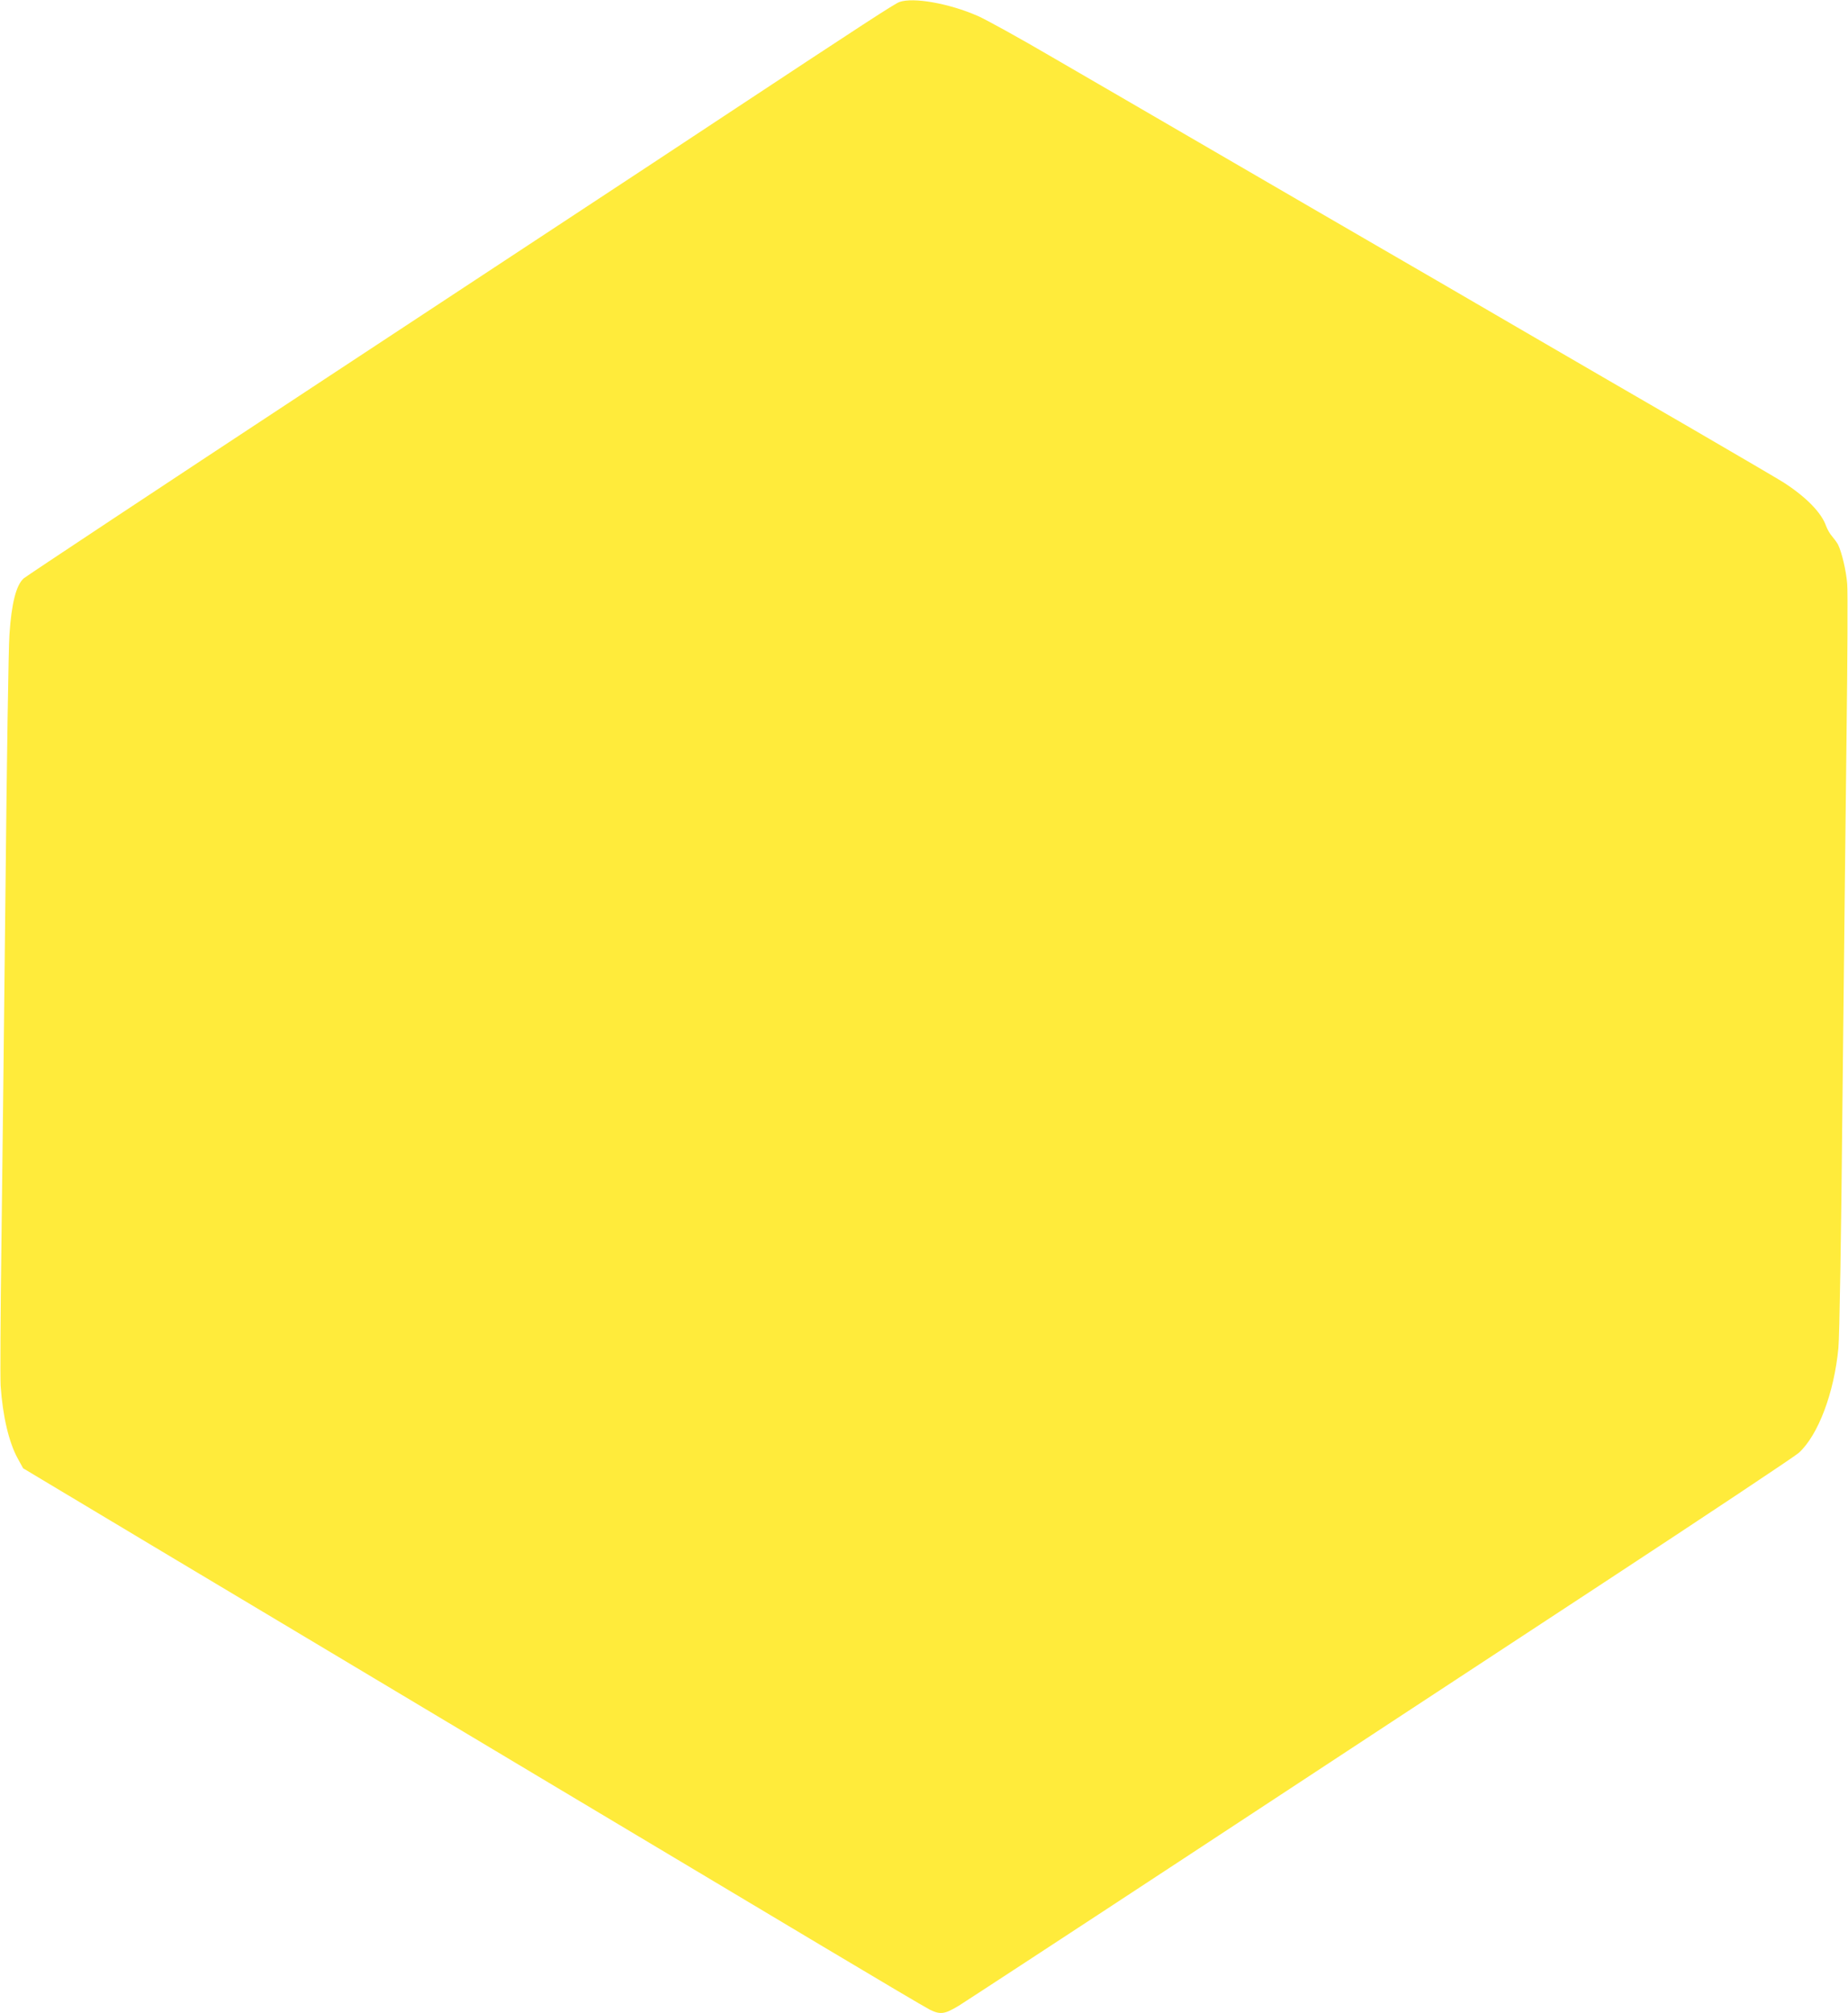
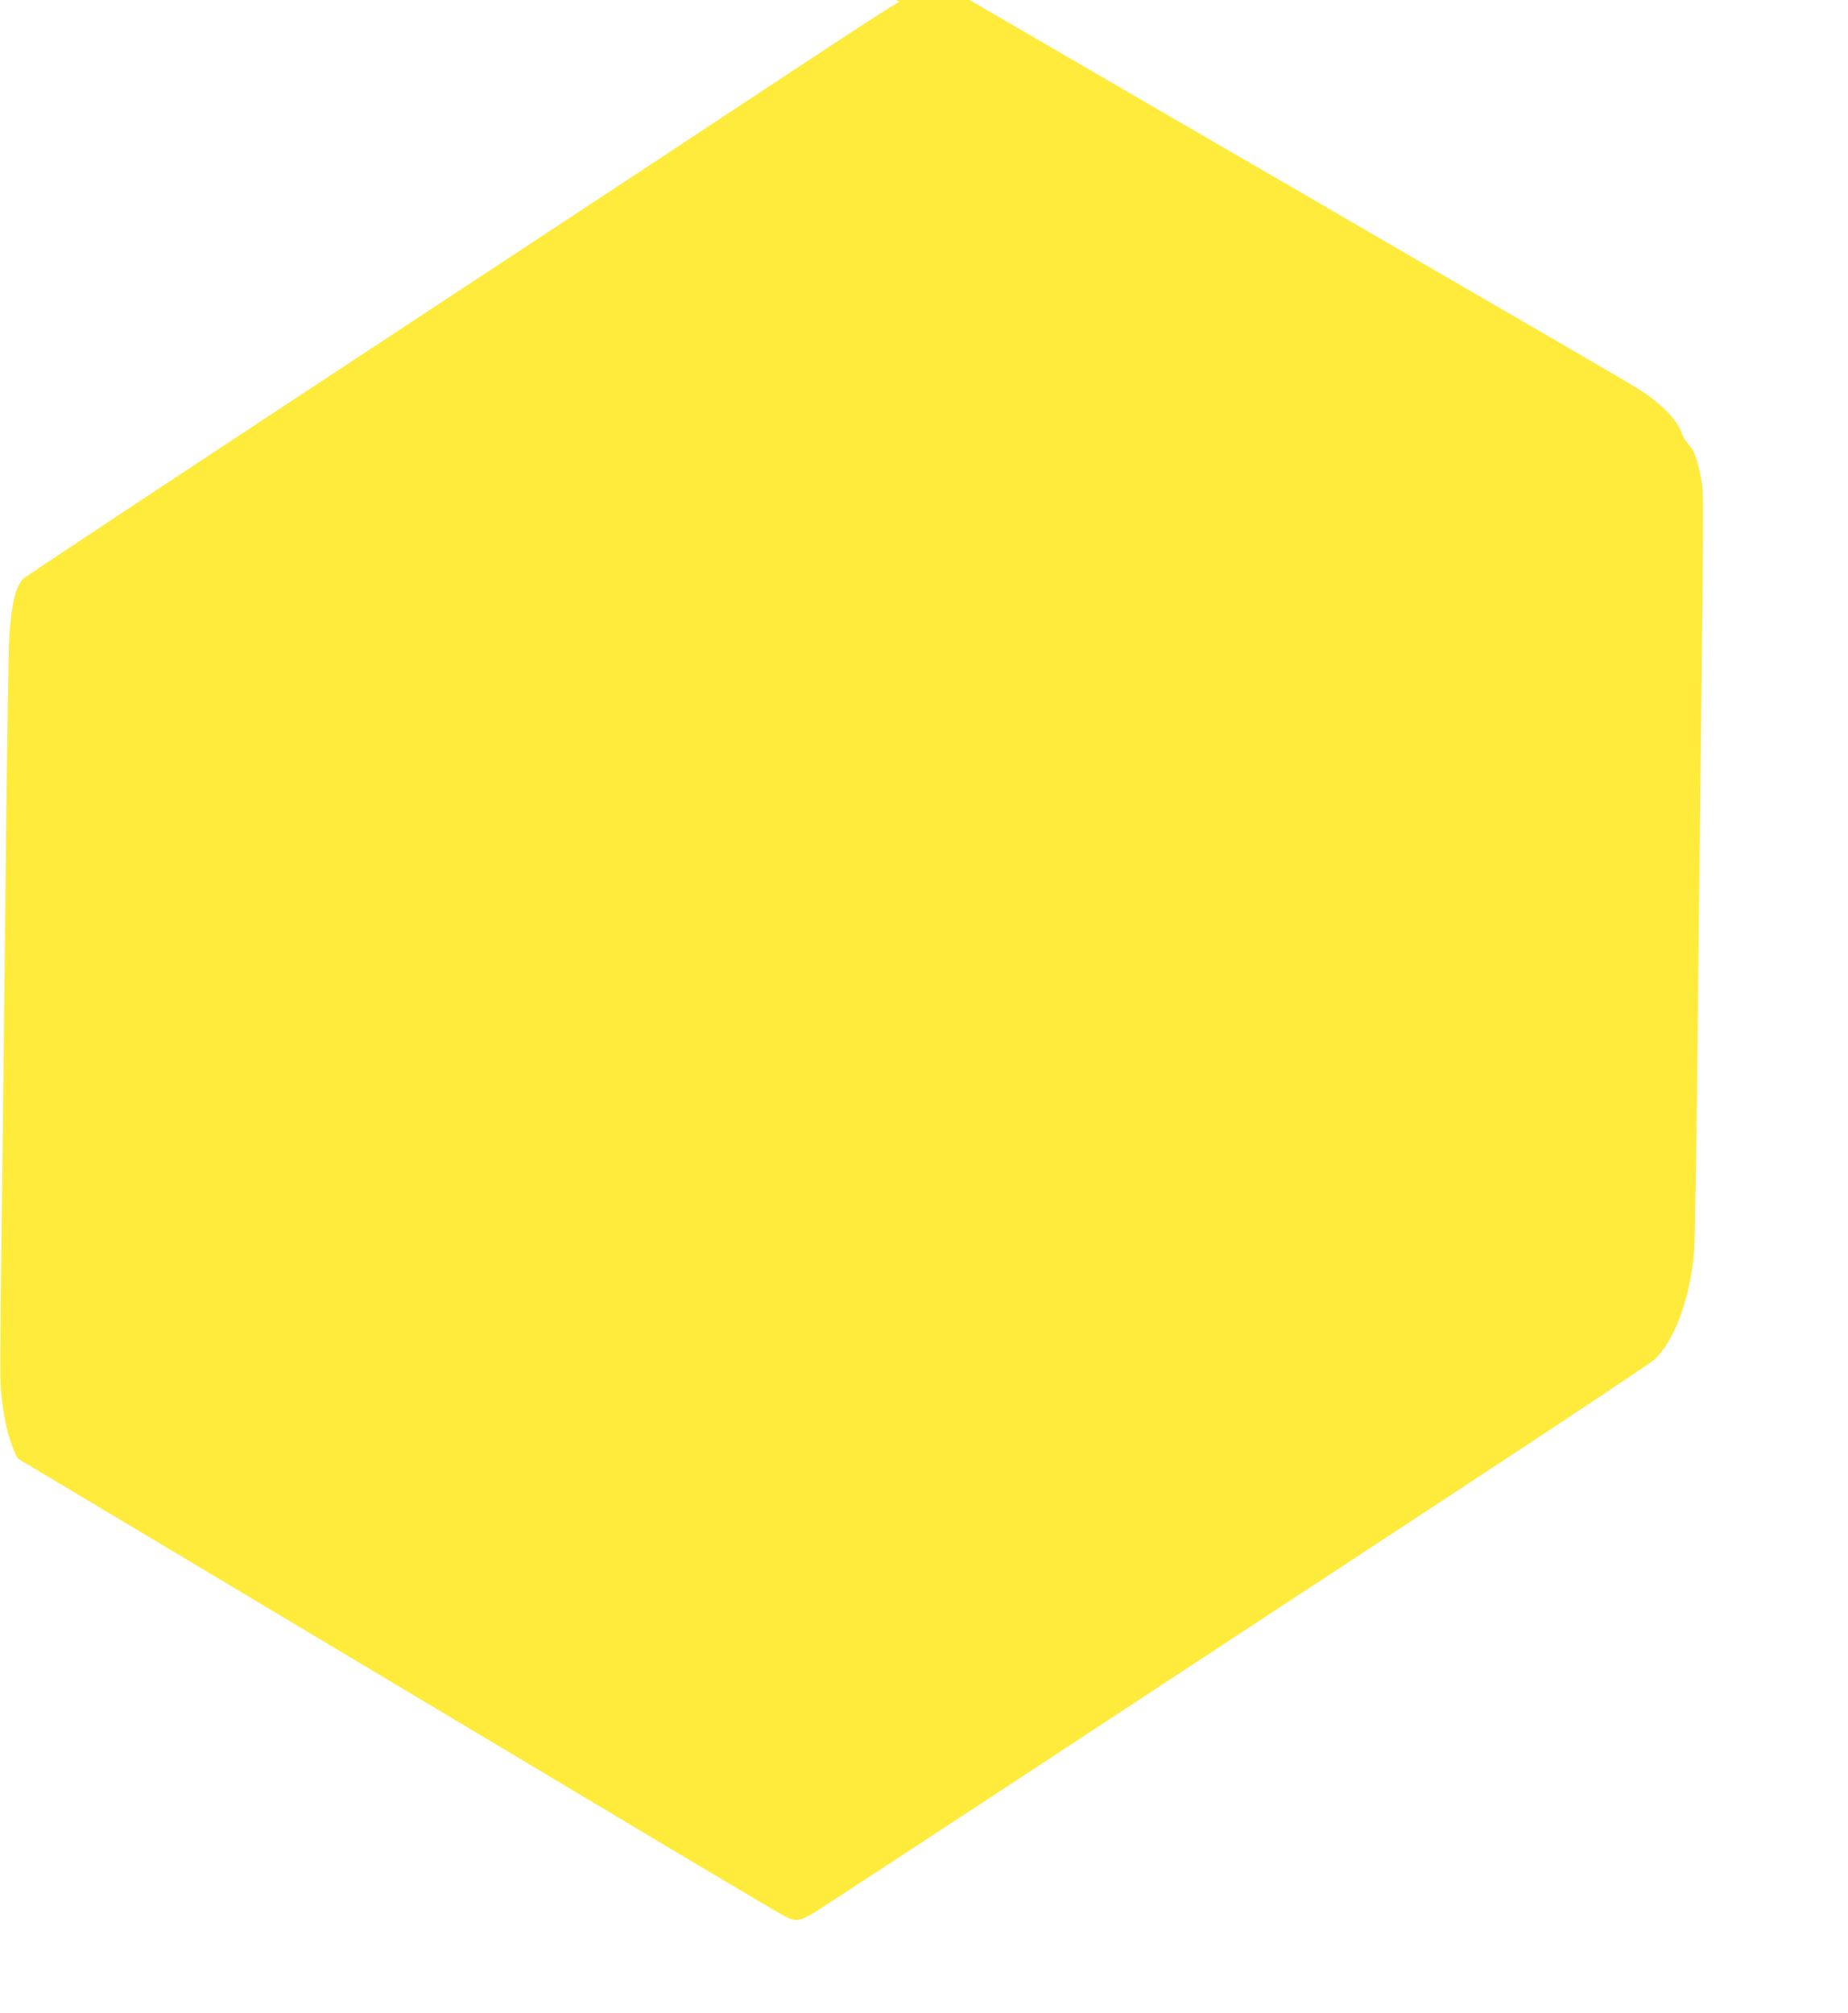
<svg xmlns="http://www.w3.org/2000/svg" version="1.0" width="1175pt" height="1280pt" viewBox="0 0 1175 1280" preserveAspectRatio="xMidYMid meet">
  <g transform="translate(0,1280) scale(0.1,-0.1)" fill="#ffeb3b" stroke="none">
-     <path d="M5718 12787 c-33 -13 -209 -127 -1110 -722 -125 -82 -341 -225 -480 -317 -139 -91 -1083 -713 -2098 -1381 -1015 -668 -1860 -1228 -1879 -1244 -48 -42 -78 -159 -91 -358 -6 -82 -17 -809 -25 -1615 -9 -806 -20 -1825 -26 -2265 -6 -440 -8 -843 -5 -895 13 -191 52 -360 109 -463 l34 -62 885 -530 c488 -291 1090 -652 1340 -801 448 -268 1587 -949 2843 -1699 358 -214 671 -399 697 -412 68 -33 94 -29 184 25 43 27 709 462 1479 968 770 506 1945 1278 2610 1714 666 437 1229 812 1252 833 124 113 225 382 252 667 7 67 18 725 26 1580 9 806 20 1854 26 2330 6 476 8 902 4 947 -6 83 -35 204 -59 252 -8 14 -25 37 -37 51 -13 14 -30 44 -38 65 -29 85 -127 185 -271 278 -30 19 -291 172 -580 340 -289 167 -790 458 -1115 647 -324 189 -727 423 -895 520 -168 97 -613 356 -990 575 -377 219 -858 499 -1069 621 -210 123 -424 241 -475 263 -183 80 -411 120 -498 88z" />
+     <path d="M5718 12787 c-33 -13 -209 -127 -1110 -722 -125 -82 -341 -225 -480 -317 -139 -91 -1083 -713 -2098 -1381 -1015 -668 -1860 -1228 -1879 -1244 -48 -42 -78 -159 -91 -358 -6 -82 -17 -809 -25 -1615 -9 -806 -20 -1825 -26 -2265 -6 -440 -8 -843 -5 -895 13 -191 52 -360 109 -463 c488 -291 1090 -652 1340 -801 448 -268 1587 -949 2843 -1699 358 -214 671 -399 697 -412 68 -33 94 -29 184 25 43 27 709 462 1479 968 770 506 1945 1278 2610 1714 666 437 1229 812 1252 833 124 113 225 382 252 667 7 67 18 725 26 1580 9 806 20 1854 26 2330 6 476 8 902 4 947 -6 83 -35 204 -59 252 -8 14 -25 37 -37 51 -13 14 -30 44 -38 65 -29 85 -127 185 -271 278 -30 19 -291 172 -580 340 -289 167 -790 458 -1115 647 -324 189 -727 423 -895 520 -168 97 -613 356 -990 575 -377 219 -858 499 -1069 621 -210 123 -424 241 -475 263 -183 80 -411 120 -498 88z" />
  </g>
</svg>